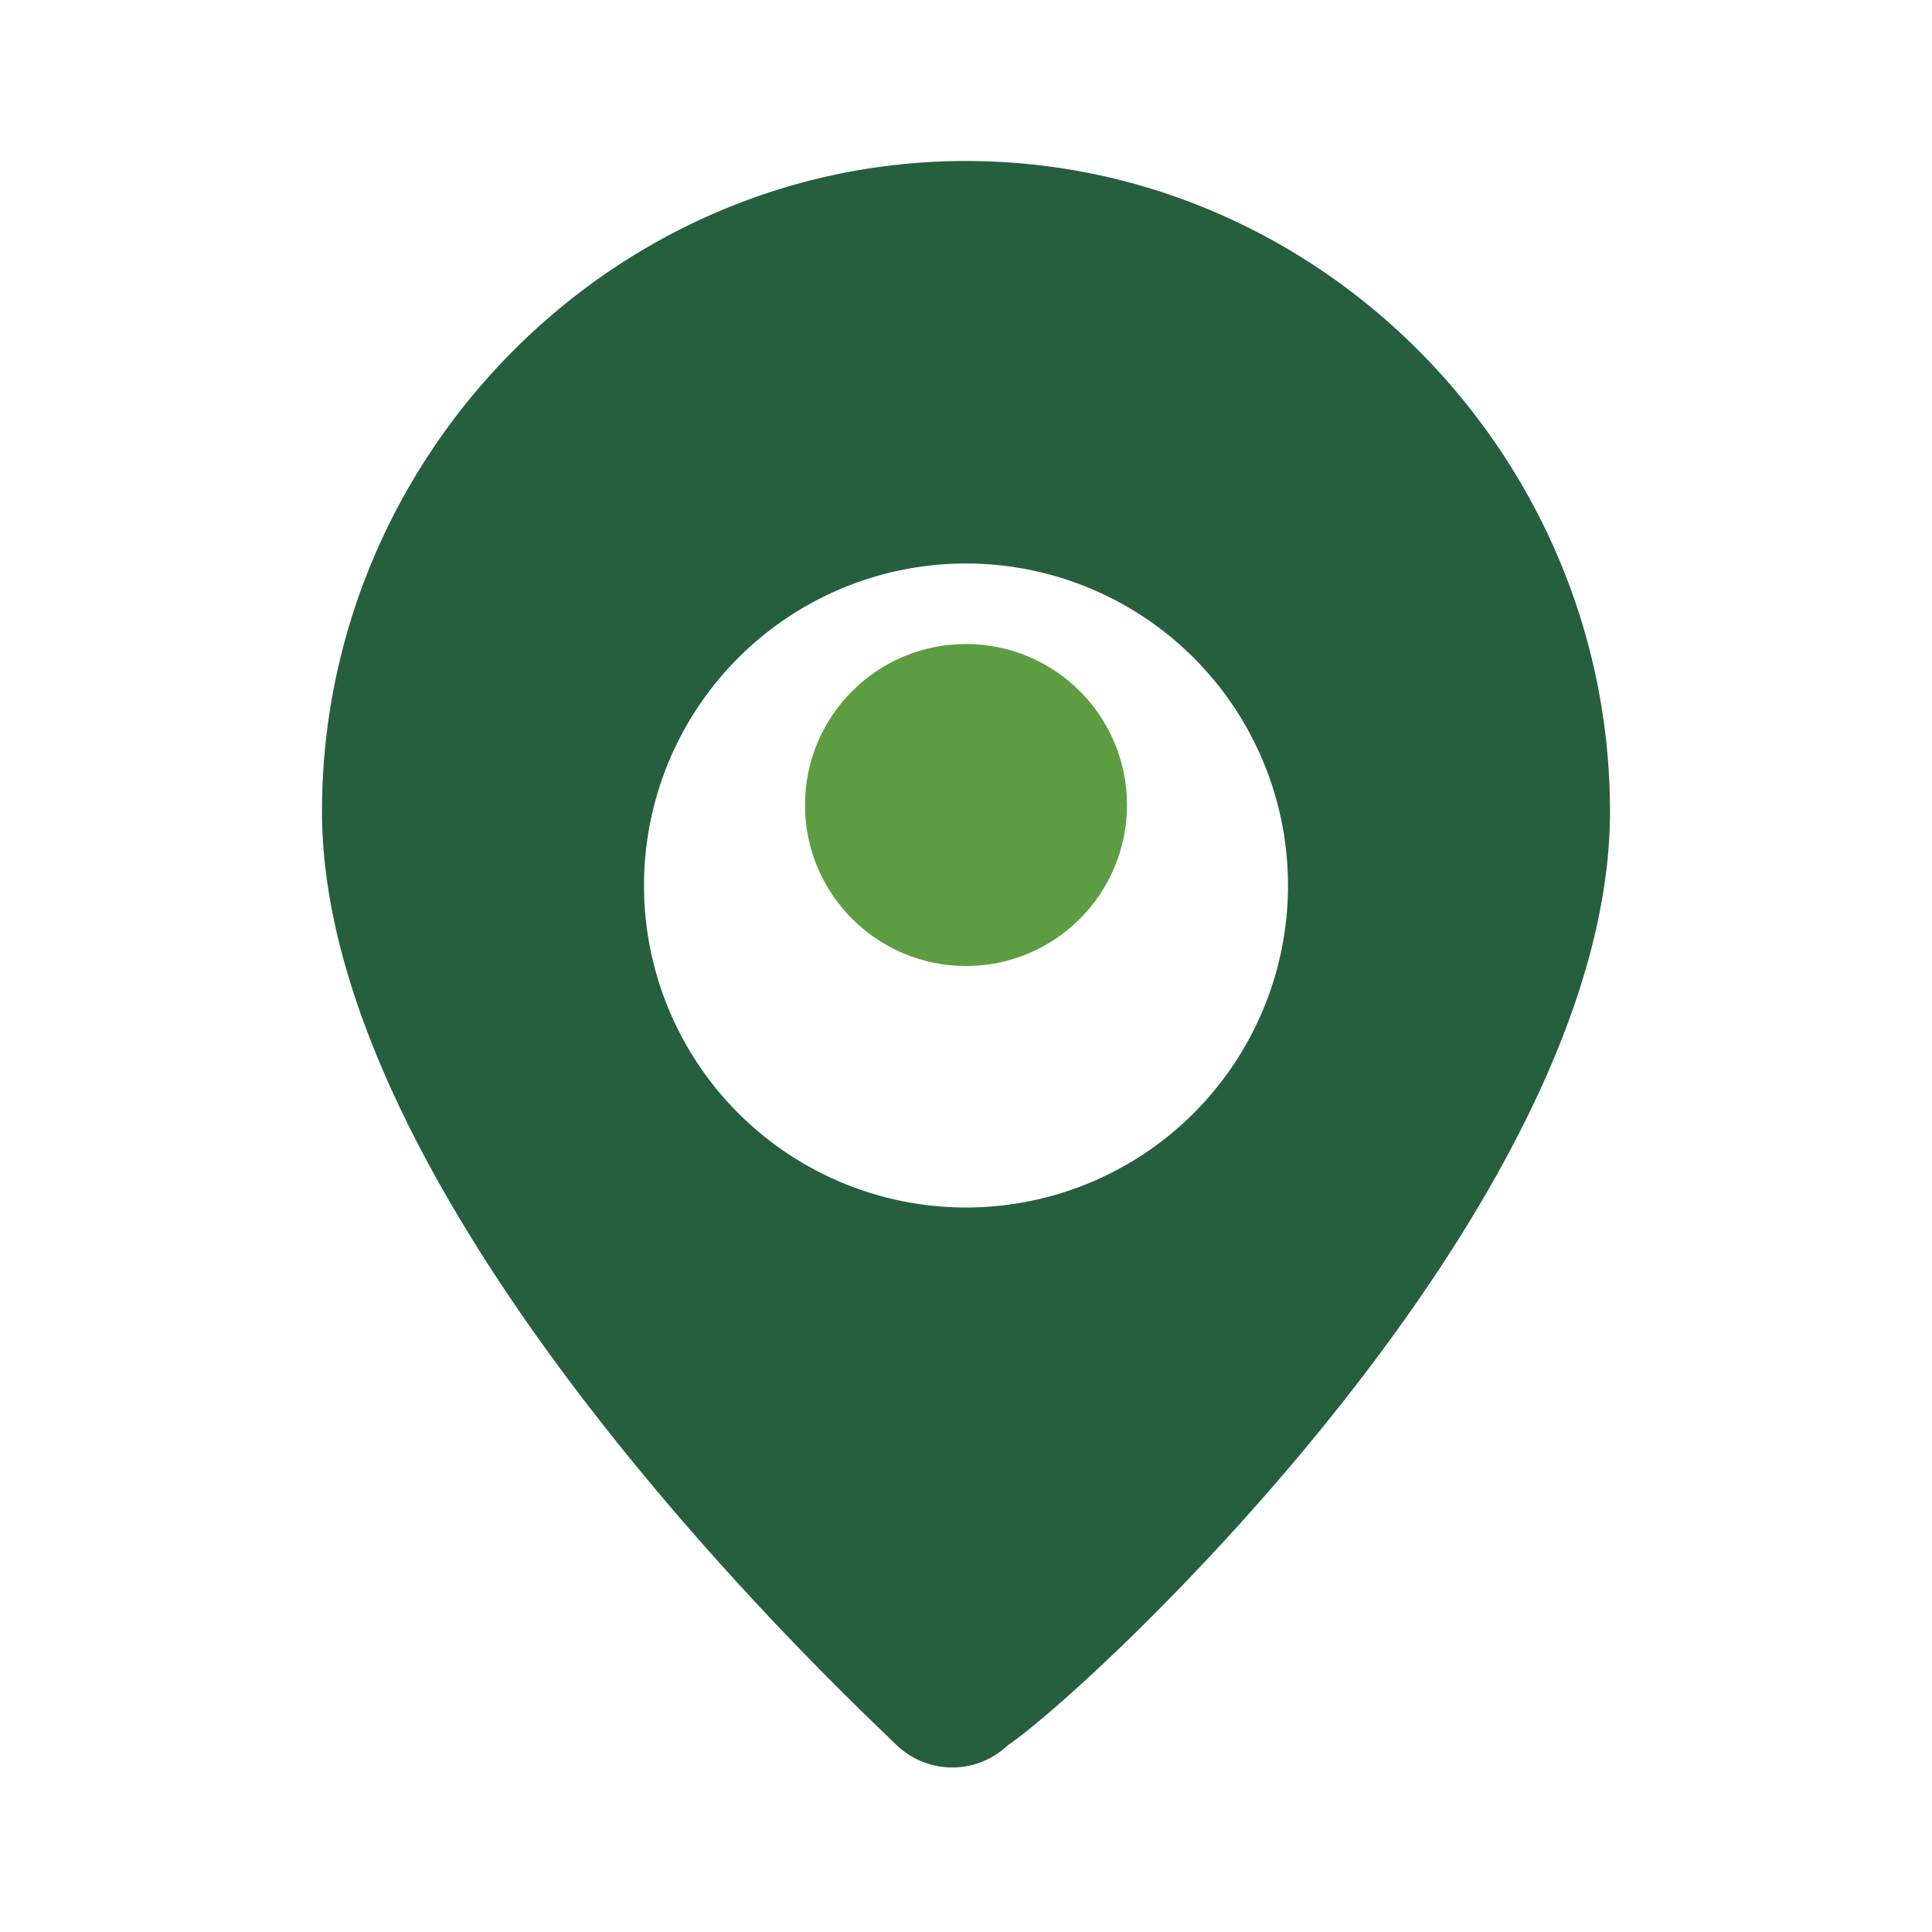
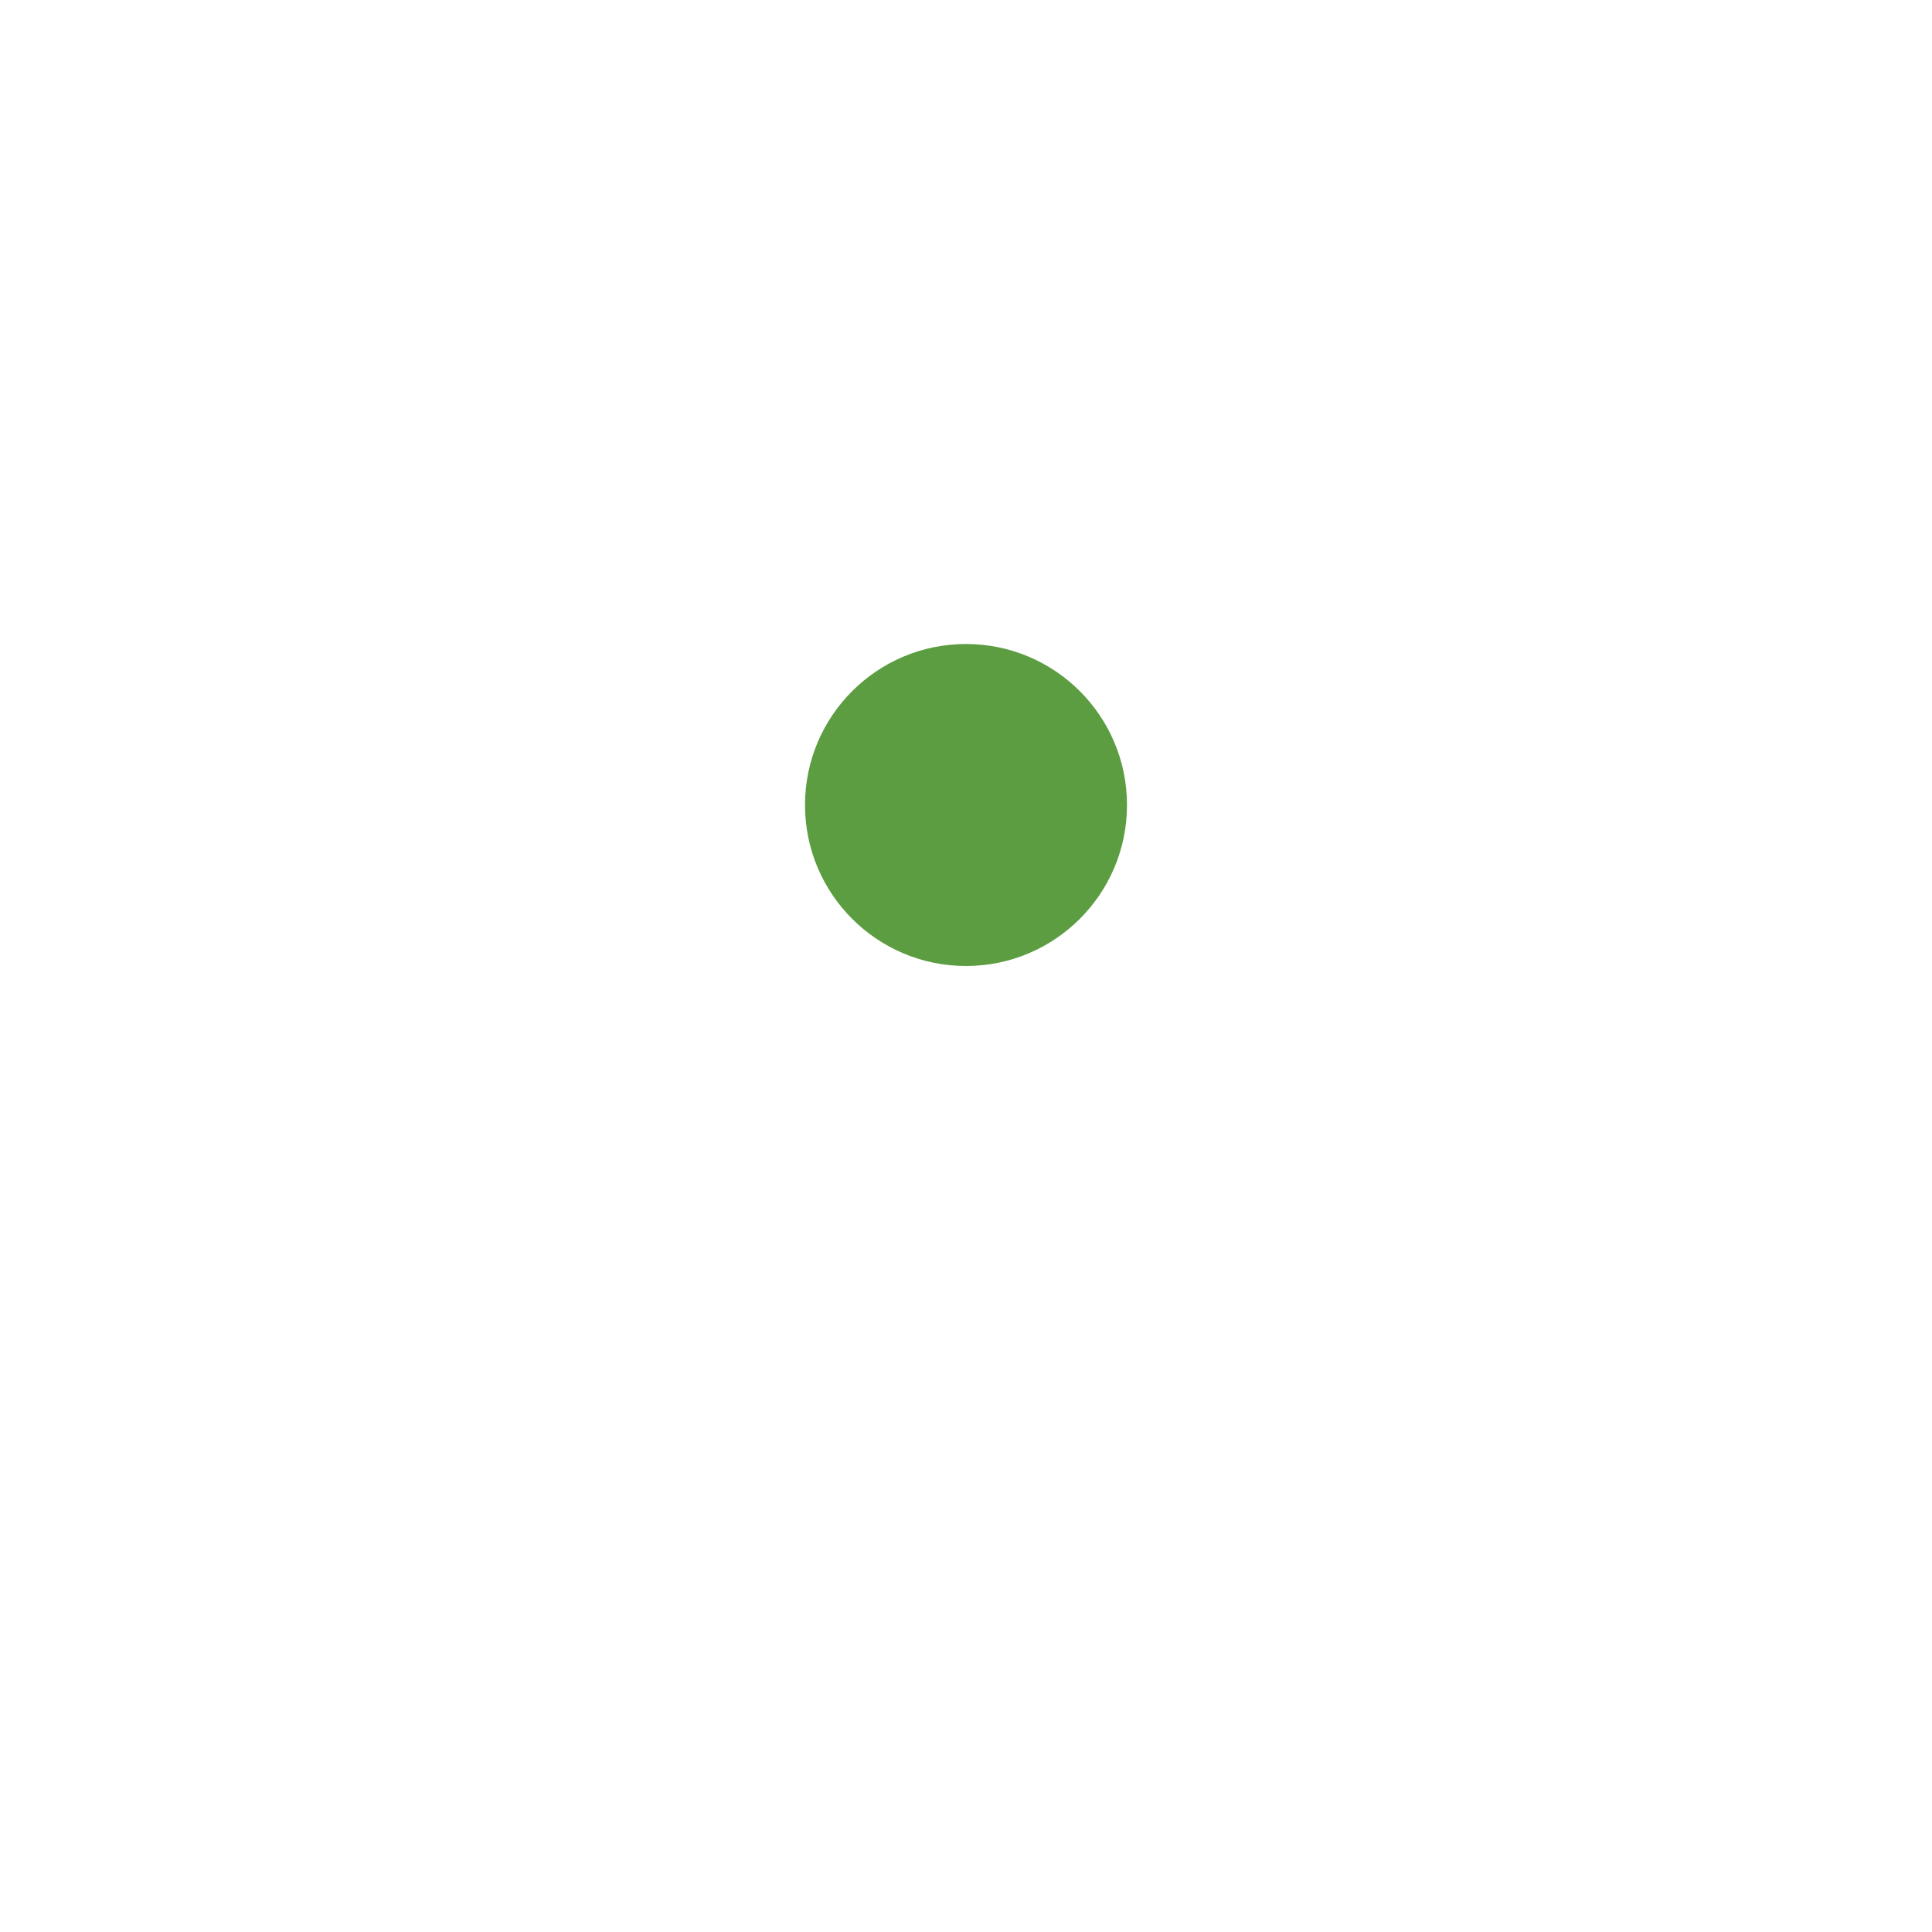
<svg xmlns="http://www.w3.org/2000/svg" width="24" height="24" viewBox="0 0 24 24">
-   <path fill="#265F3E" d="M12 2C7.6 2 4 5.66 4 10.08c0 4.91 6.47 10.95 7.14 11.6a1 1 0 0 0 1.38 0C13.53 21 20 15 20 10.08 20 5.66 16.4 2 12 2zm0 13a4 4 0 1 1 0-8 4 4 0 0 1 0 8z" />
  <circle cx="12" cy="10" r="2" fill="#5C9D41" />
</svg>